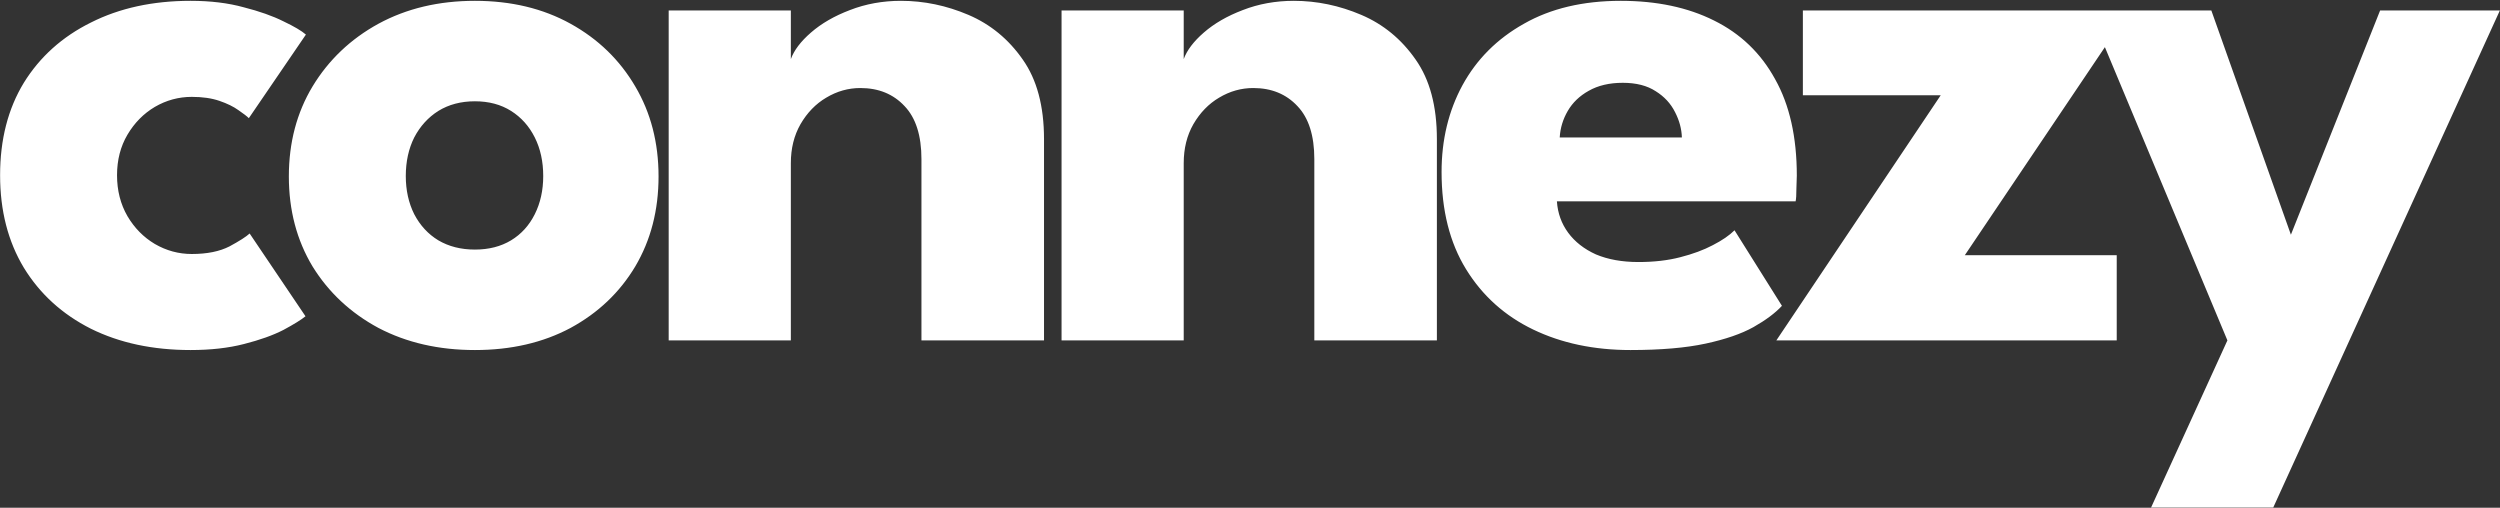
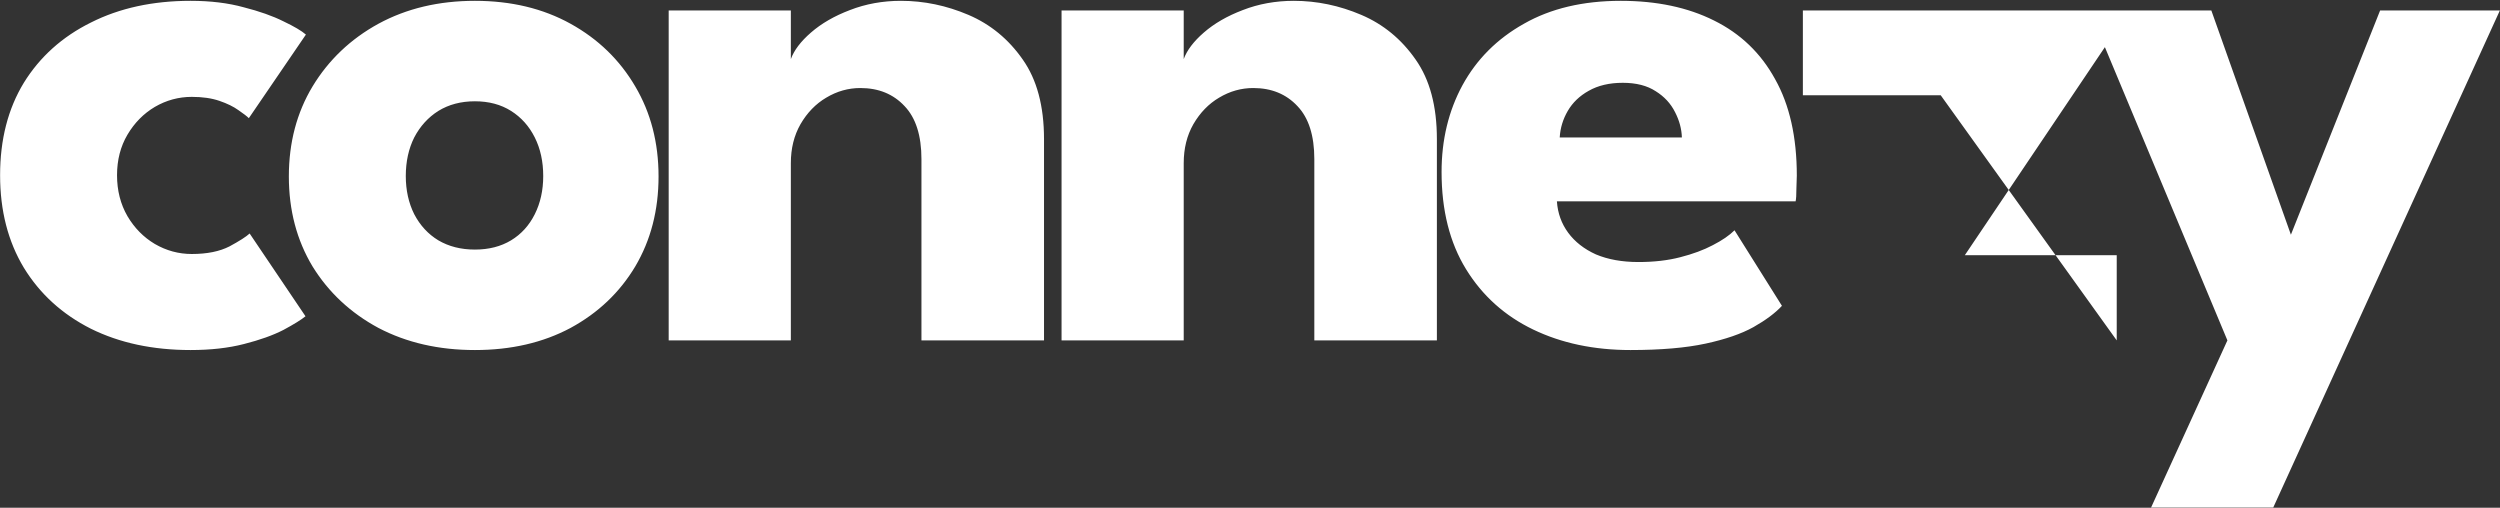
<svg xmlns="http://www.w3.org/2000/svg" width="2644" height="537" viewBox="0 0 2644 537" fill="none">
  <rect x="0" y="0" width="2644" height="537" fill="#333333" stroke="none" />
-   <path d="M202.825 268.625C218.975 268.625 232.292 265.933 242.775 260.55C253.258 254.883 260.342 250.35 264.025 246.95L323.1 334.5C318.567 338.183 310.775 343 299.725 348.95C288.675 354.617 274.792 359.575 258.075 363.825C241.642 368.075 222.8 370.2 201.55 370.2C161.6 370.2 126.467 362.692 96.15 347.675C65.833 332.375 42.175 310.842 25.175 283.075C8.458 255.308 0.1 222.725 0.1 185.325C0.1 147.642 8.458 115.058 25.175 87.575C42.175 60.092 65.833 38.842 96.15 23.825C126.467 8.525 161.6 0.875 201.55 0.875C222.517 0.875 241.217 3.142 257.65 7.675C274.367 11.925 288.392 16.883 299.725 22.55C311.058 27.933 318.992 32.608 323.525 36.575L263.175 124.975C261.192 122.992 257.508 120.158 252.125 116.475C247.025 112.792 240.367 109.533 232.15 106.7C223.933 103.867 214.158 102.45 202.825 102.45C188.942 102.45 175.908 105.992 163.725 113.075C151.825 120.158 142.192 129.933 134.825 142.4C127.458 154.867 123.775 169.175 123.775 185.325C123.775 201.475 127.458 215.925 134.825 228.675C142.192 241.142 151.825 250.917 163.725 258C175.908 265.083 188.942 268.625 202.825 268.625ZM502.264 370.2C464.014 370.2 430.014 362.408 400.264 346.825C370.797 330.958 347.564 309.283 330.564 281.8C313.847 254.033 305.489 222.3 305.489 186.6C305.489 150.9 313.847 119.167 330.564 91.4C347.564 63.35 370.797 41.25 400.264 25.1C430.014 8.95 464.014 0.875 502.264 0.875C540.514 0.875 574.231 8.95 603.414 25.1C632.597 41.25 655.406 63.35 671.839 91.4C688.272 119.167 696.489 150.9 696.489 186.6C696.489 222.3 688.272 254.033 671.839 281.8C655.406 309.283 632.597 330.958 603.414 346.825C574.231 362.408 540.514 370.2 502.264 370.2ZM502.264 263.95C516.997 263.95 529.747 260.692 540.514 254.175C551.281 247.658 559.639 238.45 565.589 226.55C571.539 214.65 574.514 201.192 574.514 186.175C574.514 170.875 571.539 157.275 565.589 145.375C559.639 133.475 551.281 124.125 540.514 117.325C529.747 110.525 516.997 107.125 502.264 107.125C487.531 107.125 474.639 110.525 463.589 117.325C452.822 124.125 444.322 133.475 438.089 145.375C432.139 157.275 429.164 170.875 429.164 186.175C429.164 201.192 432.139 214.65 438.089 226.55C444.322 238.45 452.822 247.658 463.589 254.175C474.639 260.692 487.531 263.95 502.264 263.95ZM952.85 0.875C977.217 0.875 1001.02 5.833 1024.25 15.75C1047.48 25.667 1066.61 41.392 1081.63 62.925C1096.64 84.175 1104.15 112.225 1104.15 147.075V360H974.525V168.325C974.525 143.392 968.575 124.692 956.675 112.225C944.775 99.475 929.192 93.1 909.925 93.1C897.175 93.1 885.134 96.5 873.8 103.3C862.75 109.817 853.684 119.167 846.6 131.35C839.8 143.25 836.4 156.992 836.4 172.575V360H707.2V11.075H836.4V62.5C839.8 53.15 846.884 43.8 857.65 34.45C868.7 24.817 882.442 16.883 898.875 10.65C915.592 4.133 933.584 0.875 952.85 0.875ZM1368.35 0.875C1392.72 0.875 1416.52 5.833 1439.75 15.75C1462.99 25.667 1482.11 41.392 1497.13 62.925C1512.15 84.175 1519.65 112.225 1519.65 147.075V360H1390.03V168.325C1390.03 143.392 1384.08 124.692 1372.18 112.225C1360.28 99.475 1344.7 93.1 1325.43 93.1C1312.68 93.1 1300.64 96.5 1289.3 103.3C1278.25 109.817 1269.19 119.167 1262.1 131.35C1255.3 143.25 1251.9 156.992 1251.9 172.575V360H1122.7V11.075H1251.9V62.5C1255.3 53.15 1262.39 43.8 1273.15 34.45C1284.2 24.817 1297.95 16.883 1314.38 10.65C1331.1 4.133 1349.09 0.875 1368.35 0.875ZM1646.58 212.95C1647.43 225.417 1651.4 236.467 1658.48 246.1C1665.57 255.733 1675.34 263.383 1687.81 269.05C1700.56 274.433 1715.57 277.125 1732.86 277.125C1749.29 277.125 1764.02 275.425 1777.06 272.025C1790.37 268.625 1801.85 264.375 1811.48 259.275C1821.4 254.175 1829.05 248.933 1834.43 243.55L1884.58 323.45C1877.5 331.1 1867.44 338.608 1854.41 345.975C1841.66 353.058 1824.8 358.867 1803.83 363.4C1782.87 367.933 1756.37 370.2 1724.36 370.2C1685.82 370.2 1651.54 362.975 1621.51 348.525C1591.47 334.075 1567.82 312.825 1550.53 284.775C1533.25 256.725 1524.61 222.442 1524.61 181.925C1524.61 147.925 1531.97 117.325 1546.71 90.125C1561.72 62.642 1583.4 40.967 1611.73 25.1C1640.07 8.95 1674.21 0.875 1714.16 0.875C1752.12 0.875 1784.99 7.817 1812.76 21.7C1840.81 35.583 1862.34 56.267 1877.36 83.75C1892.66 110.95 1900.31 144.95 1900.31 185.75C1900.31 188.017 1900.17 192.55 1899.88 199.35C1899.88 206.15 1899.6 210.683 1899.03 212.95H1646.58ZM1778.76 145.375C1778.47 136.308 1776.07 127.383 1771.53 118.6C1767 109.533 1760.2 102.167 1751.13 96.5C1742.07 90.55 1730.45 87.575 1716.28 87.575C1702.12 87.575 1690.07 90.408 1680.16 96.075C1670.52 101.458 1663.16 108.542 1658.06 117.325C1652.96 126.108 1650.12 135.458 1649.56 145.375H1778.76ZM1906.72 11.075H2252.25L2078 269.9H2238.65V360H1878.67L2052.5 100.75H1906.72V11.075ZM2422.86 248.225L2517.21 11.075H2643.86L2404.16 536.8H2274.96L2355.71 360L2209.93 11.075H2338.71L2422.86 248.225Z" fill="white" />
+   <path d="M202.825 268.625C218.975 268.625 232.292 265.933 242.775 260.55C253.258 254.883 260.342 250.35 264.025 246.95L323.1 334.5C318.567 338.183 310.775 343 299.725 348.95C288.675 354.617 274.792 359.575 258.075 363.825C241.642 368.075 222.8 370.2 201.55 370.2C161.6 370.2 126.467 362.692 96.15 347.675C65.833 332.375 42.175 310.842 25.175 283.075C8.458 255.308 0.1 222.725 0.1 185.325C0.1 147.642 8.458 115.058 25.175 87.575C42.175 60.092 65.833 38.842 96.15 23.825C126.467 8.525 161.6 0.875 201.55 0.875C222.517 0.875 241.217 3.142 257.65 7.675C274.367 11.925 288.392 16.883 299.725 22.55C311.058 27.933 318.992 32.608 323.525 36.575L263.175 124.975C261.192 122.992 257.508 120.158 252.125 116.475C247.025 112.792 240.367 109.533 232.15 106.7C223.933 103.867 214.158 102.45 202.825 102.45C188.942 102.45 175.908 105.992 163.725 113.075C151.825 120.158 142.192 129.933 134.825 142.4C127.458 154.867 123.775 169.175 123.775 185.325C123.775 201.475 127.458 215.925 134.825 228.675C142.192 241.142 151.825 250.917 163.725 258C175.908 265.083 188.942 268.625 202.825 268.625ZM502.264 370.2C464.014 370.2 430.014 362.408 400.264 346.825C370.797 330.958 347.564 309.283 330.564 281.8C313.847 254.033 305.489 222.3 305.489 186.6C305.489 150.9 313.847 119.167 330.564 91.4C347.564 63.35 370.797 41.25 400.264 25.1C430.014 8.95 464.014 0.875 502.264 0.875C540.514 0.875 574.231 8.95 603.414 25.1C632.597 41.25 655.406 63.35 671.839 91.4C688.272 119.167 696.489 150.9 696.489 186.6C696.489 222.3 688.272 254.033 671.839 281.8C655.406 309.283 632.597 330.958 603.414 346.825C574.231 362.408 540.514 370.2 502.264 370.2ZM502.264 263.95C516.997 263.95 529.747 260.692 540.514 254.175C551.281 247.658 559.639 238.45 565.589 226.55C571.539 214.65 574.514 201.192 574.514 186.175C574.514 170.875 571.539 157.275 565.589 145.375C559.639 133.475 551.281 124.125 540.514 117.325C529.747 110.525 516.997 107.125 502.264 107.125C487.531 107.125 474.639 110.525 463.589 117.325C452.822 124.125 444.322 133.475 438.089 145.375C432.139 157.275 429.164 170.875 429.164 186.175C429.164 201.192 432.139 214.65 438.089 226.55C444.322 238.45 452.822 247.658 463.589 254.175C474.639 260.692 487.531 263.95 502.264 263.95ZM952.85 0.875C977.217 0.875 1001.02 5.833 1024.25 15.75C1047.48 25.667 1066.61 41.392 1081.63 62.925C1096.64 84.175 1104.15 112.225 1104.15 147.075V360H974.525V168.325C974.525 143.392 968.575 124.692 956.675 112.225C944.775 99.475 929.192 93.1 909.925 93.1C897.175 93.1 885.134 96.5 873.8 103.3C862.75 109.817 853.684 119.167 846.6 131.35C839.8 143.25 836.4 156.992 836.4 172.575V360H707.2V11.075H836.4V62.5C839.8 53.15 846.884 43.8 857.65 34.45C868.7 24.817 882.442 16.883 898.875 10.65C915.592 4.133 933.584 0.875 952.85 0.875ZM1368.35 0.875C1392.72 0.875 1416.52 5.833 1439.75 15.75C1462.99 25.667 1482.11 41.392 1497.13 62.925C1512.15 84.175 1519.65 112.225 1519.65 147.075V360H1390.03V168.325C1390.03 143.392 1384.08 124.692 1372.18 112.225C1360.28 99.475 1344.7 93.1 1325.43 93.1C1312.68 93.1 1300.64 96.5 1289.3 103.3C1278.25 109.817 1269.19 119.167 1262.1 131.35C1255.3 143.25 1251.9 156.992 1251.9 172.575V360H1122.7V11.075H1251.9V62.5C1255.3 53.15 1262.39 43.8 1273.15 34.45C1284.2 24.817 1297.95 16.883 1314.38 10.65C1331.1 4.133 1349.09 0.875 1368.35 0.875ZM1646.58 212.95C1647.43 225.417 1651.4 236.467 1658.48 246.1C1665.57 255.733 1675.34 263.383 1687.81 269.05C1700.56 274.433 1715.57 277.125 1732.86 277.125C1749.29 277.125 1764.02 275.425 1777.06 272.025C1790.37 268.625 1801.85 264.375 1811.48 259.275C1821.4 254.175 1829.05 248.933 1834.43 243.55L1884.58 323.45C1877.5 331.1 1867.44 338.608 1854.41 345.975C1841.66 353.058 1824.8 358.867 1803.83 363.4C1782.87 367.933 1756.37 370.2 1724.36 370.2C1685.82 370.2 1651.54 362.975 1621.51 348.525C1591.47 334.075 1567.82 312.825 1550.53 284.775C1533.25 256.725 1524.61 222.442 1524.61 181.925C1524.61 147.925 1531.97 117.325 1546.71 90.125C1561.72 62.642 1583.4 40.967 1611.73 25.1C1640.07 8.95 1674.21 0.875 1714.16 0.875C1752.12 0.875 1784.99 7.817 1812.76 21.7C1840.81 35.583 1862.34 56.267 1877.36 83.75C1892.66 110.95 1900.31 144.95 1900.31 185.75C1900.31 188.017 1900.17 192.55 1899.88 199.35C1899.88 206.15 1899.6 210.683 1899.03 212.95H1646.58ZM1778.76 145.375C1778.47 136.308 1776.07 127.383 1771.53 118.6C1767 109.533 1760.2 102.167 1751.13 96.5C1742.07 90.55 1730.45 87.575 1716.28 87.575C1702.12 87.575 1690.07 90.408 1680.16 96.075C1670.52 101.458 1663.16 108.542 1658.06 117.325C1652.96 126.108 1650.12 135.458 1649.56 145.375H1778.76ZM1906.72 11.075H2252.25L2078 269.9H2238.65V360L2052.5 100.75H1906.72V11.075ZM2422.86 248.225L2517.21 11.075H2643.86L2404.16 536.8H2274.96L2355.71 360L2209.93 11.075H2338.71L2422.86 248.225Z" fill="white" />
</svg>